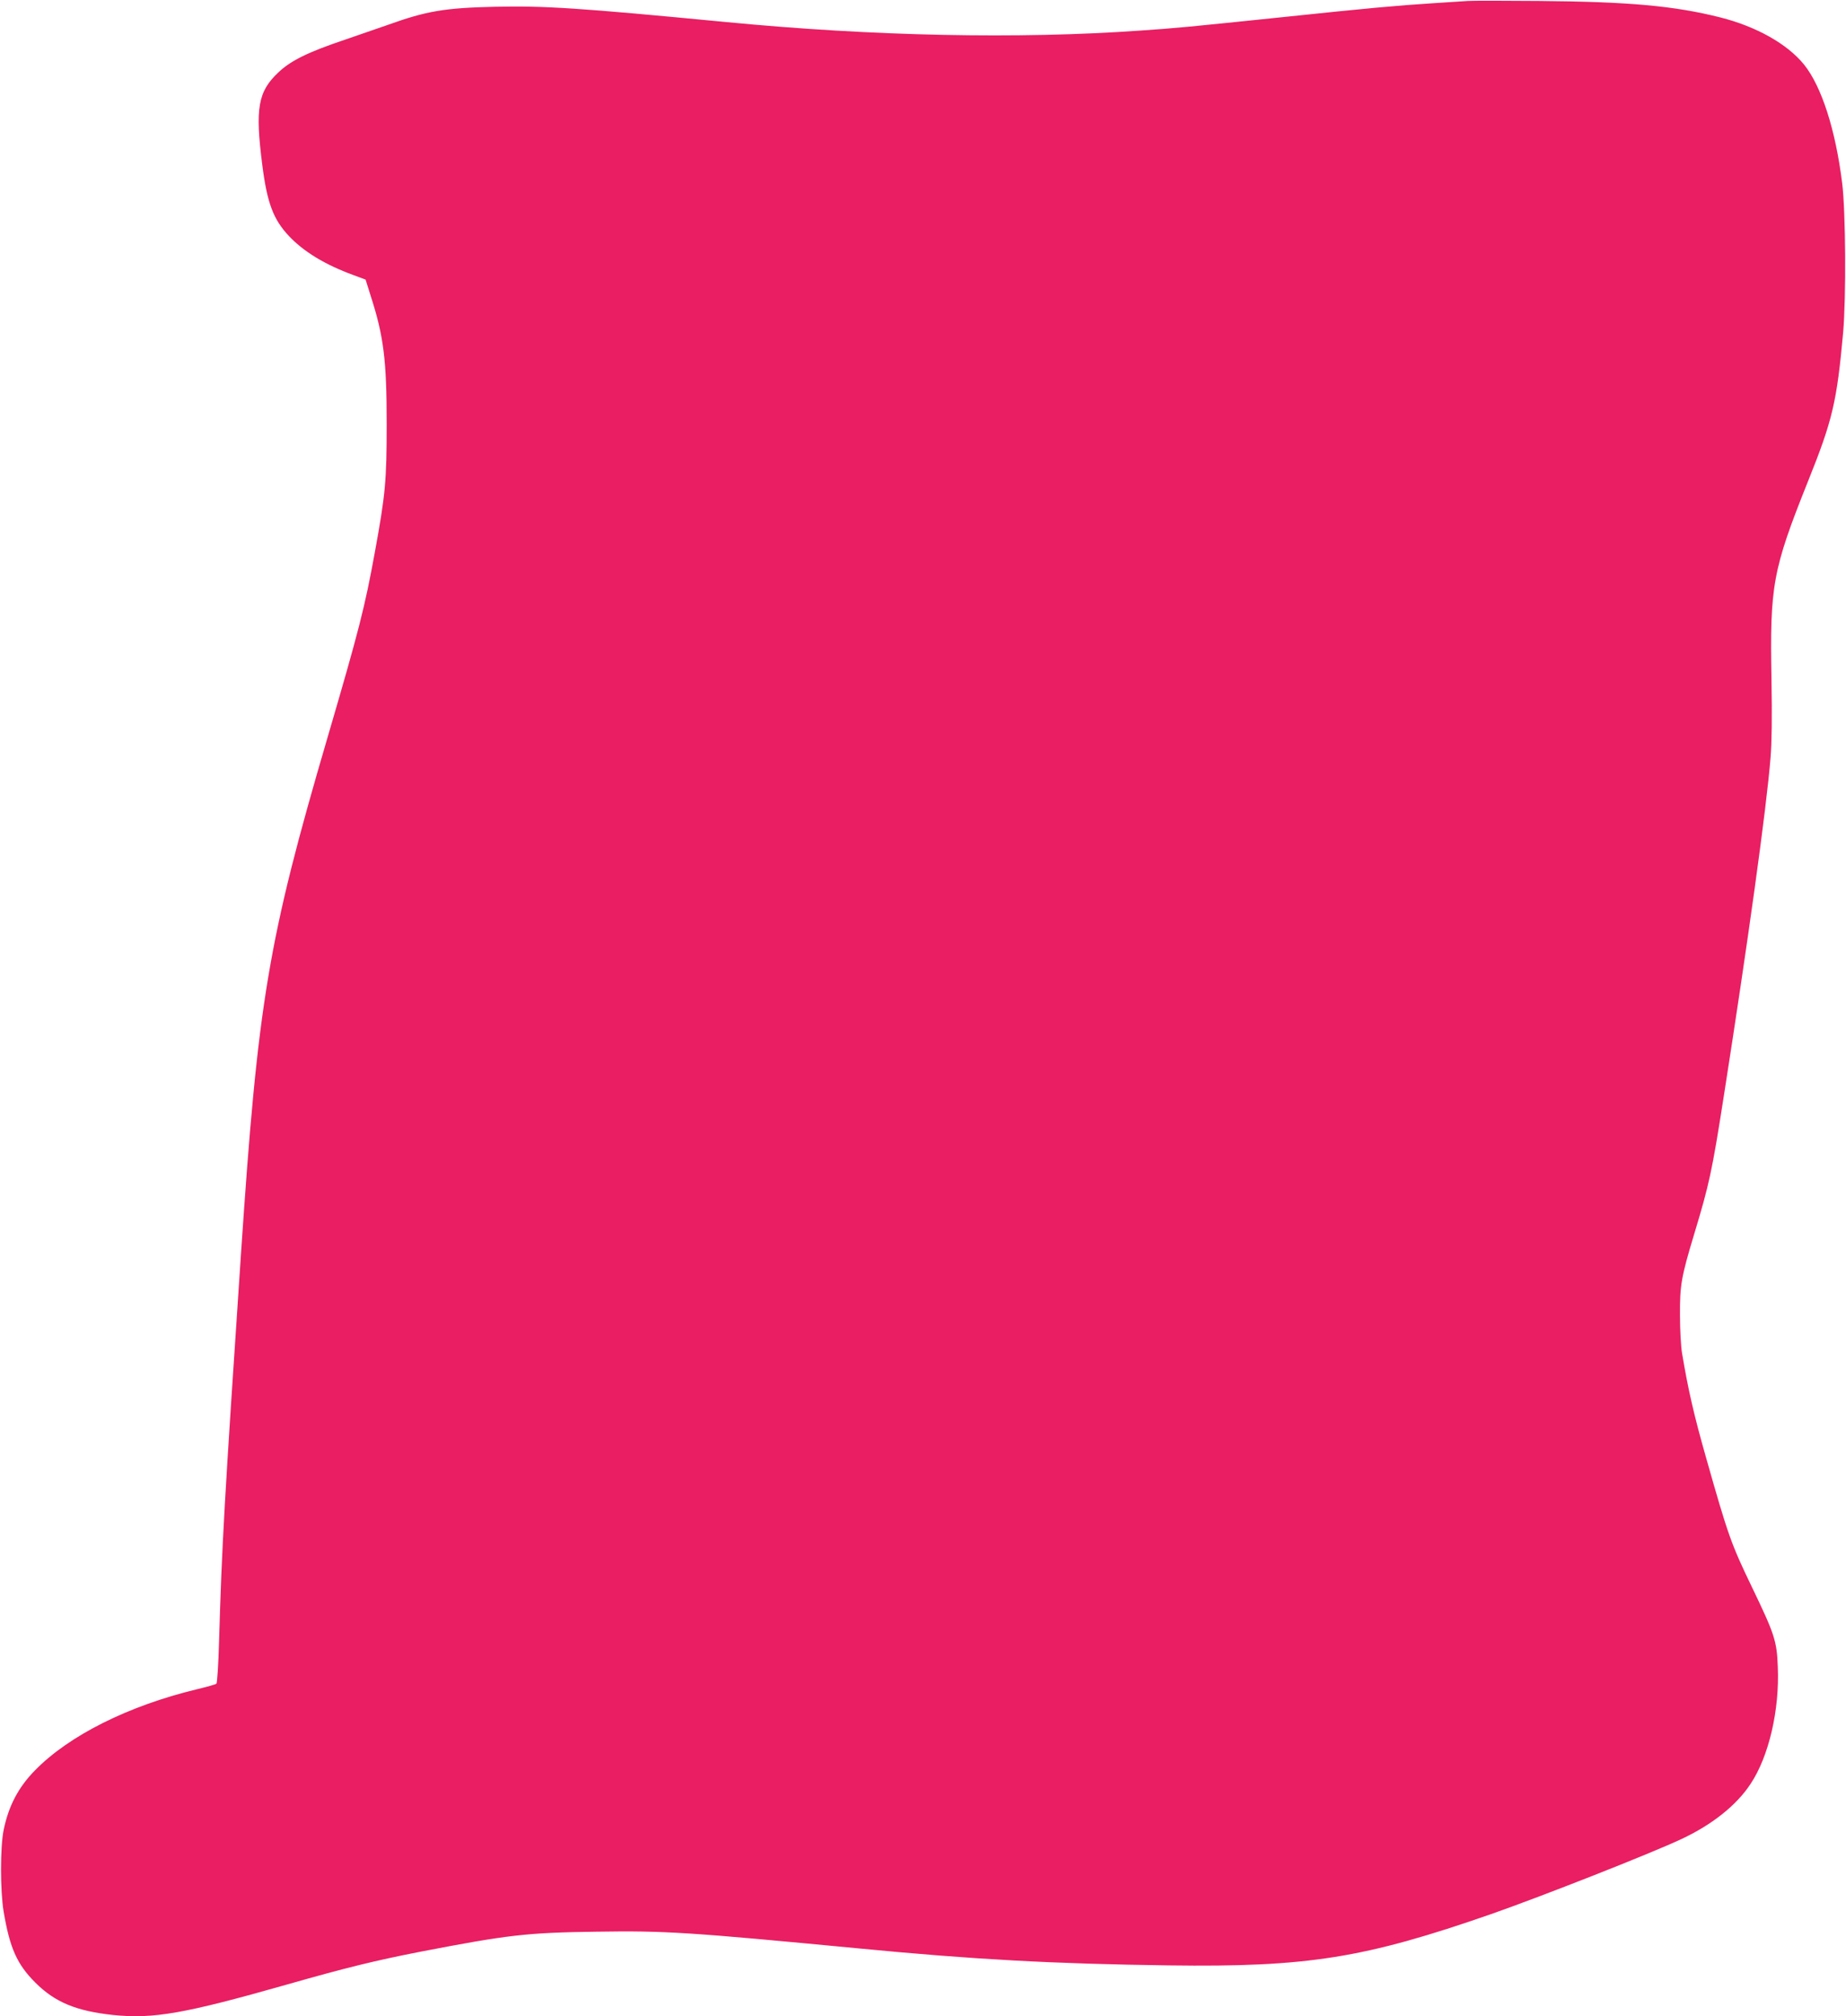
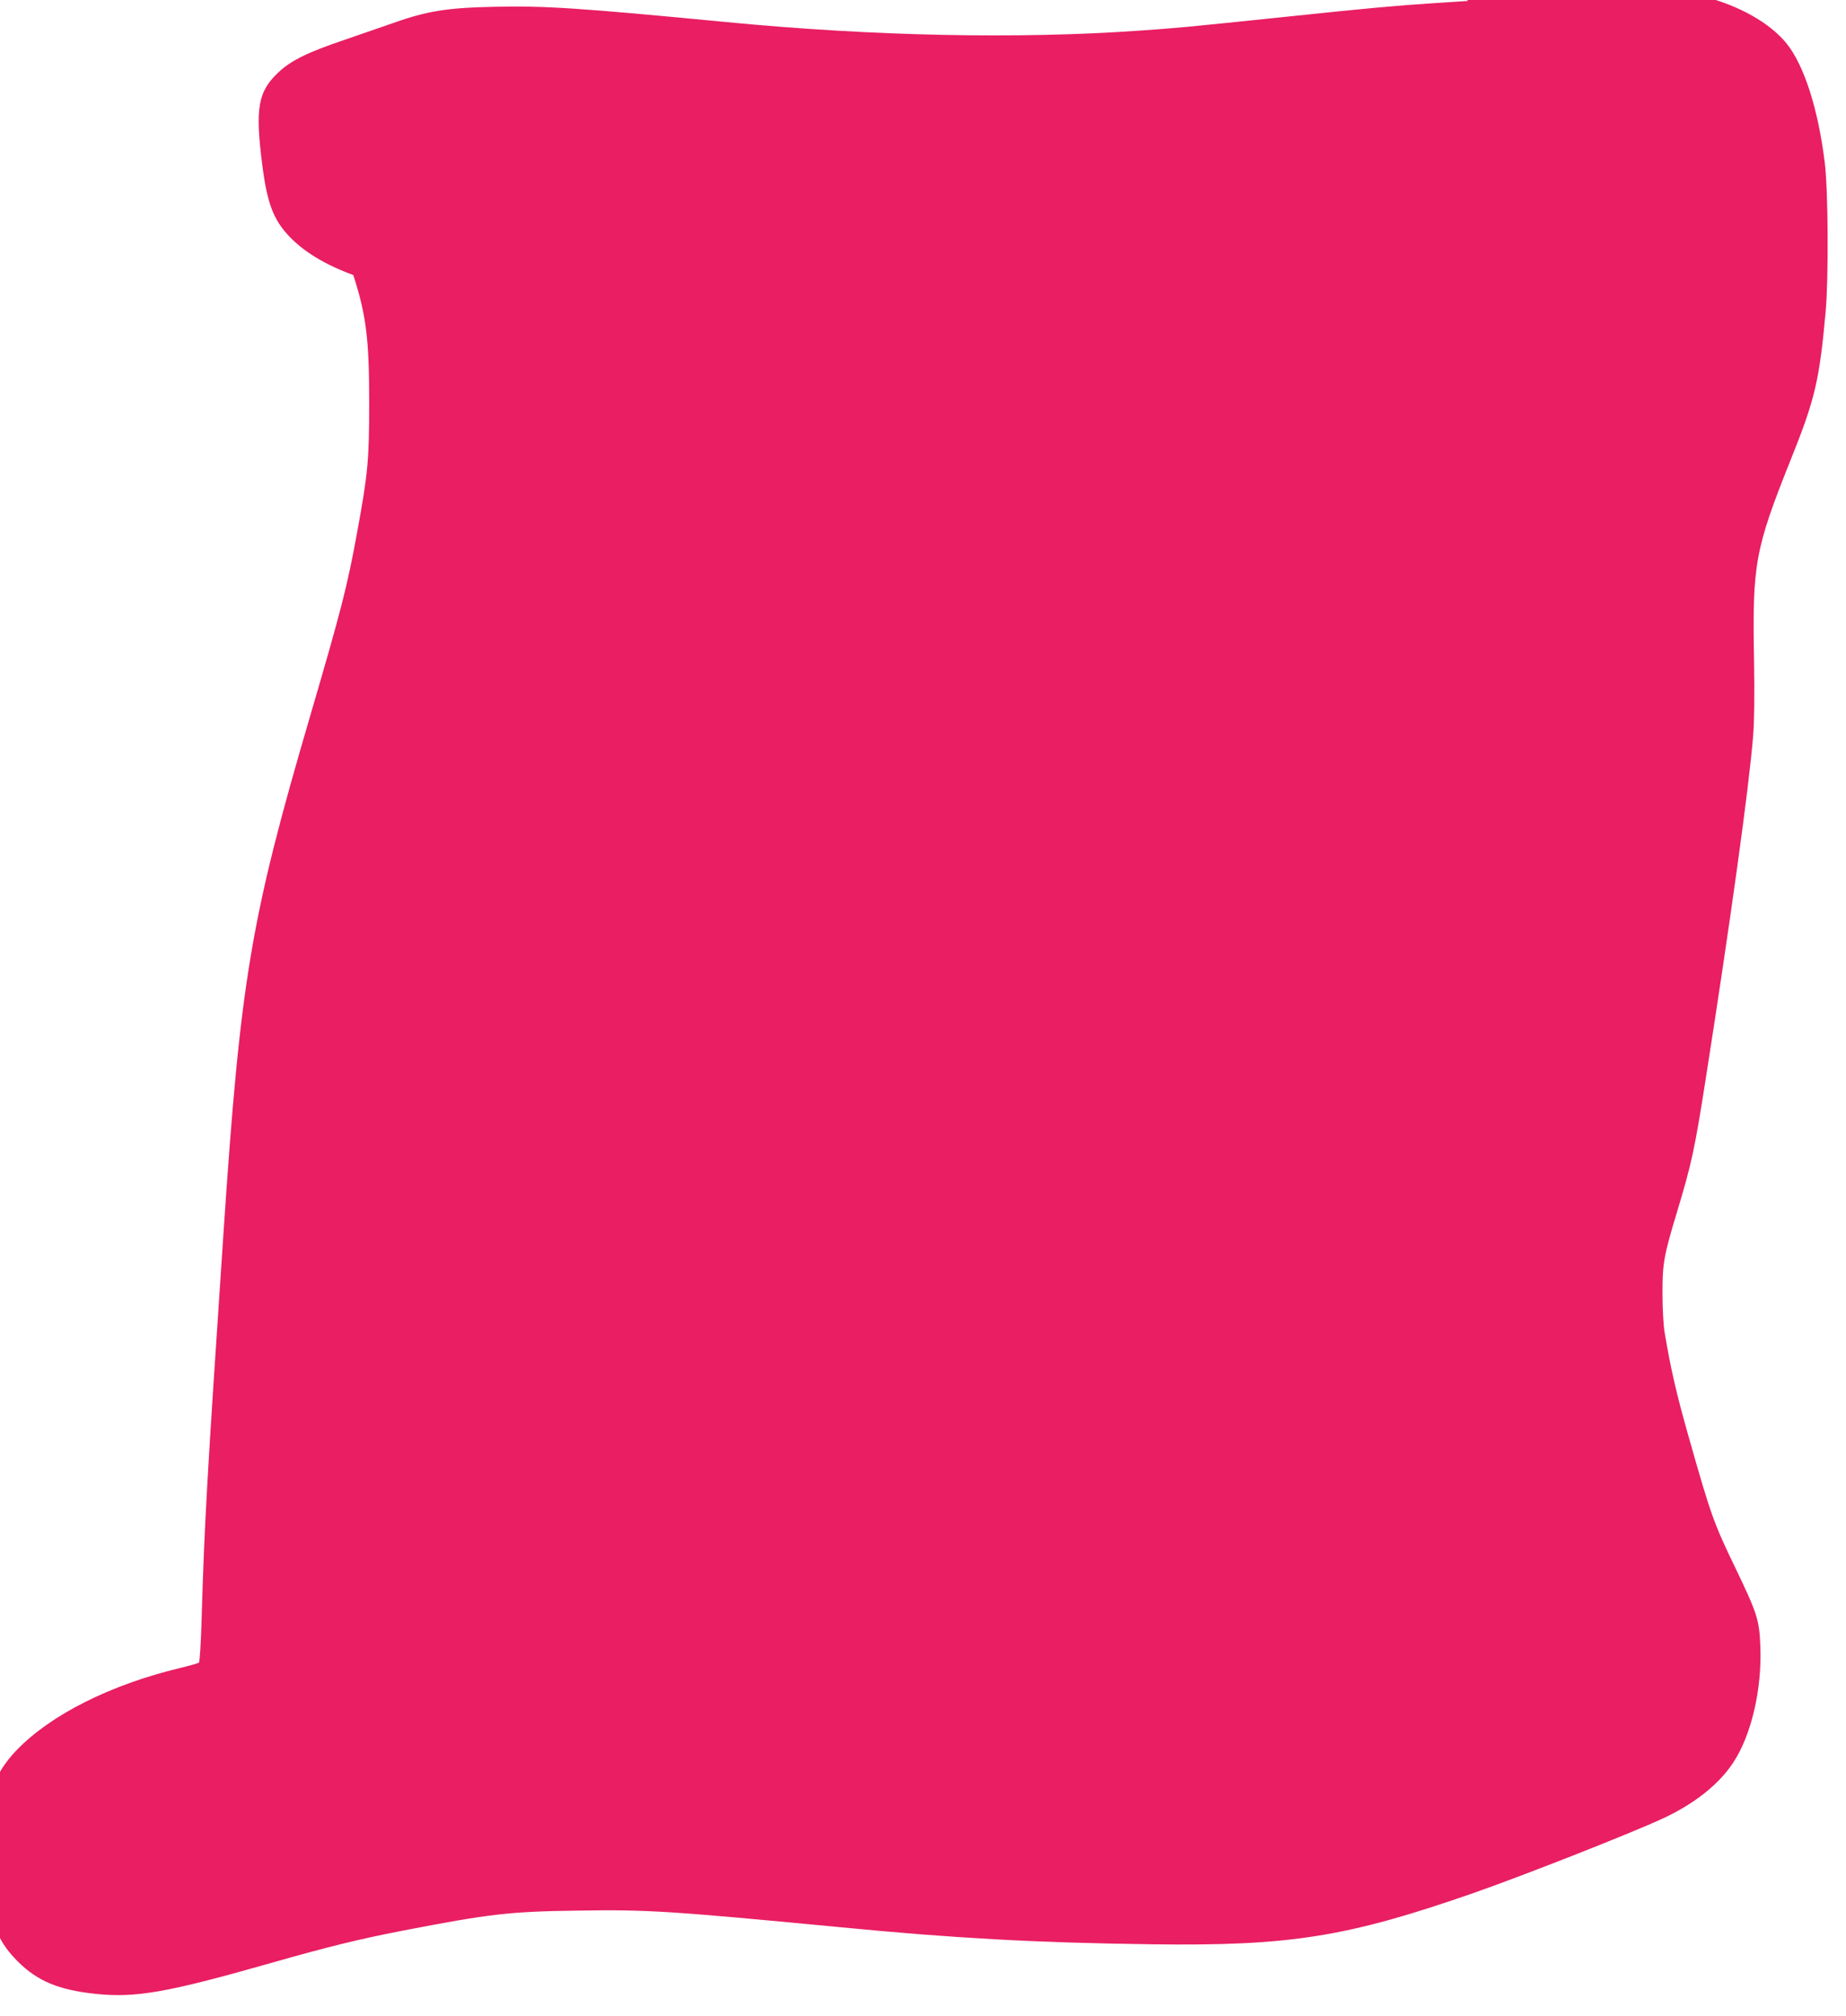
<svg xmlns="http://www.w3.org/2000/svg" version="1.0" width="1172pt" height="1280pt" viewBox="0 0 1172 1280" preserveAspectRatio="xMidYMid meet">
  <g transform="translate(0,1280) scale(0.1,-0.1)" fill="#e91e63" stroke="none">
-     <path d="M9320 12794 c-25 -2 -121 -8 -215 -14 -236 -15 -431 -33 -935 -86 -654 -68 -698 -72 -930 -88 -771 -55 -1697 -36 -2630 54 -937 90 -1150 104 -1470 97 -315 -7 -433 -27 -675 -114 -55 -19 -179 -62 -275 -95 -232 -78 -343 -132 -422 -207 -130 -122 -149 -227 -103 -587 31 -243 70 -346 168 -451 95 -101 230 -183 410 -249 l78 -29 33 -105 c82 -254 101 -406 101 -810 0 -363 -8 -449 -75 -815 -64 -352 -101 -495 -300 -1175 -379 -1293 -442 -1670 -550 -3280 -106 -1581 -121 -1843 -139 -2453 -4 -147 -12 -272 -17 -276 -5 -4 -61 -20 -124 -35 -436 -105 -813 -294 -1029 -516 -105 -107 -167 -226 -198 -378 -22 -109 -22 -385 0 -517 39 -232 85 -335 201 -451 125 -125 260 -181 496 -206 254 -26 453 9 1100 193 379 108 563 153 850 209 555 107 675 121 1115 127 440 7 585 -3 1665 -106 734 -71 1241 -98 1972 -108 880 -12 1241 46 2043 325 320 112 1007 382 1208 476 195 91 351 214 441 351 116 174 185 469 173 744 -6 164 -21 208 -162 501 -135 280 -153 331 -293 825 -78 274 -114 432 -153 665 -7 41 -13 149 -13 240 -1 192 8 243 90 515 96 318 113 395 188 875 153 977 271 1825 297 2150 8 97 10 260 6 490 -11 604 6 700 232 1265 156 388 183 504 223 945 19 218 16 769 -6 945 -42 341 -131 617 -243 756 -106 130 -301 240 -529 298 -293 74 -580 100 -1154 105 -223 2 -425 2 -450 0z" />
+     <path d="M9320 12794 c-25 -2 -121 -8 -215 -14 -236 -15 -431 -33 -935 -86 -654 -68 -698 -72 -930 -88 -771 -55 -1697 -36 -2630 54 -937 90 -1150 104 -1470 97 -315 -7 -433 -27 -675 -114 -55 -19 -179 -62 -275 -95 -232 -78 -343 -132 -422 -207 -130 -122 -149 -227 -103 -587 31 -243 70 -346 168 -451 95 -101 230 -183 410 -249 c82 -254 101 -406 101 -810 0 -363 -8 -449 -75 -815 -64 -352 -101 -495 -300 -1175 -379 -1293 -442 -1670 -550 -3280 -106 -1581 -121 -1843 -139 -2453 -4 -147 -12 -272 -17 -276 -5 -4 -61 -20 -124 -35 -436 -105 -813 -294 -1029 -516 -105 -107 -167 -226 -198 -378 -22 -109 -22 -385 0 -517 39 -232 85 -335 201 -451 125 -125 260 -181 496 -206 254 -26 453 9 1100 193 379 108 563 153 850 209 555 107 675 121 1115 127 440 7 585 -3 1665 -106 734 -71 1241 -98 1972 -108 880 -12 1241 46 2043 325 320 112 1007 382 1208 476 195 91 351 214 441 351 116 174 185 469 173 744 -6 164 -21 208 -162 501 -135 280 -153 331 -293 825 -78 274 -114 432 -153 665 -7 41 -13 149 -13 240 -1 192 8 243 90 515 96 318 113 395 188 875 153 977 271 1825 297 2150 8 97 10 260 6 490 -11 604 6 700 232 1265 156 388 183 504 223 945 19 218 16 769 -6 945 -42 341 -131 617 -243 756 -106 130 -301 240 -529 298 -293 74 -580 100 -1154 105 -223 2 -425 2 -450 0z" />
  </g>
</svg>